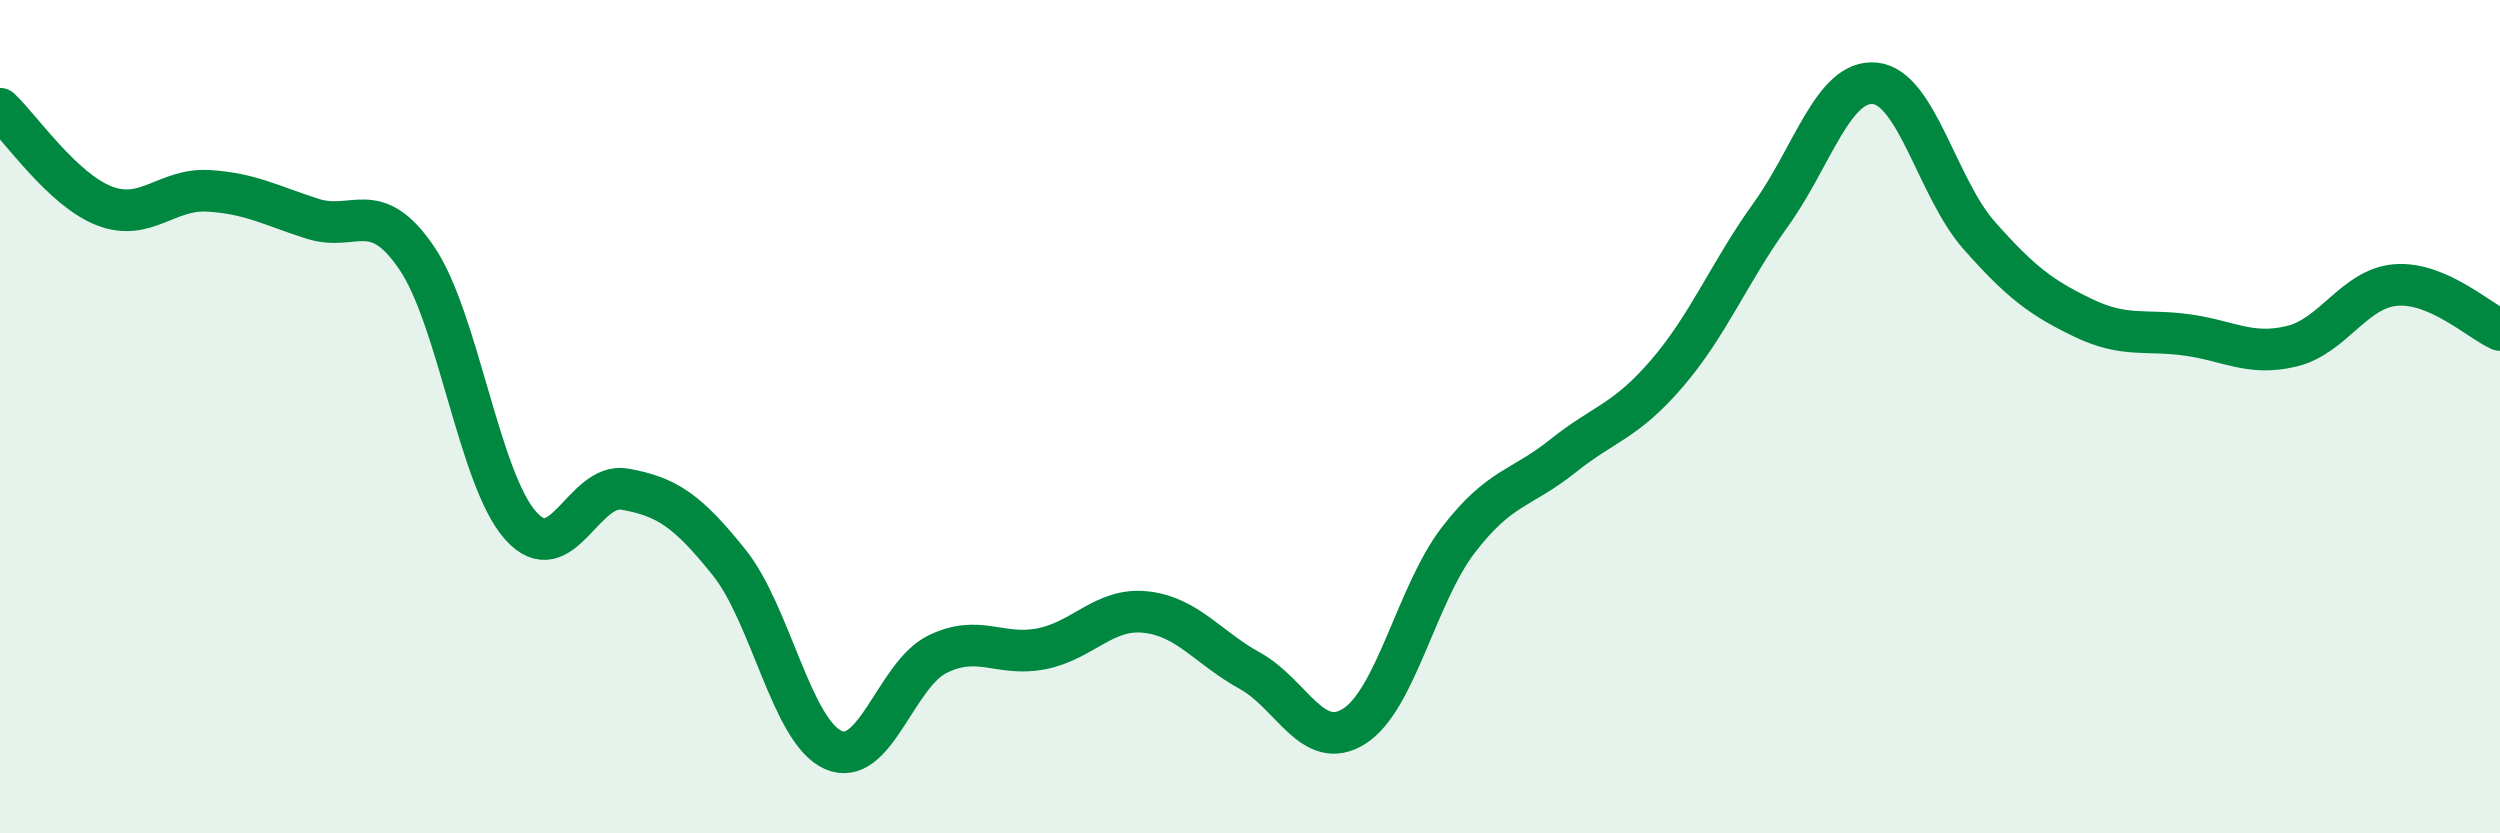
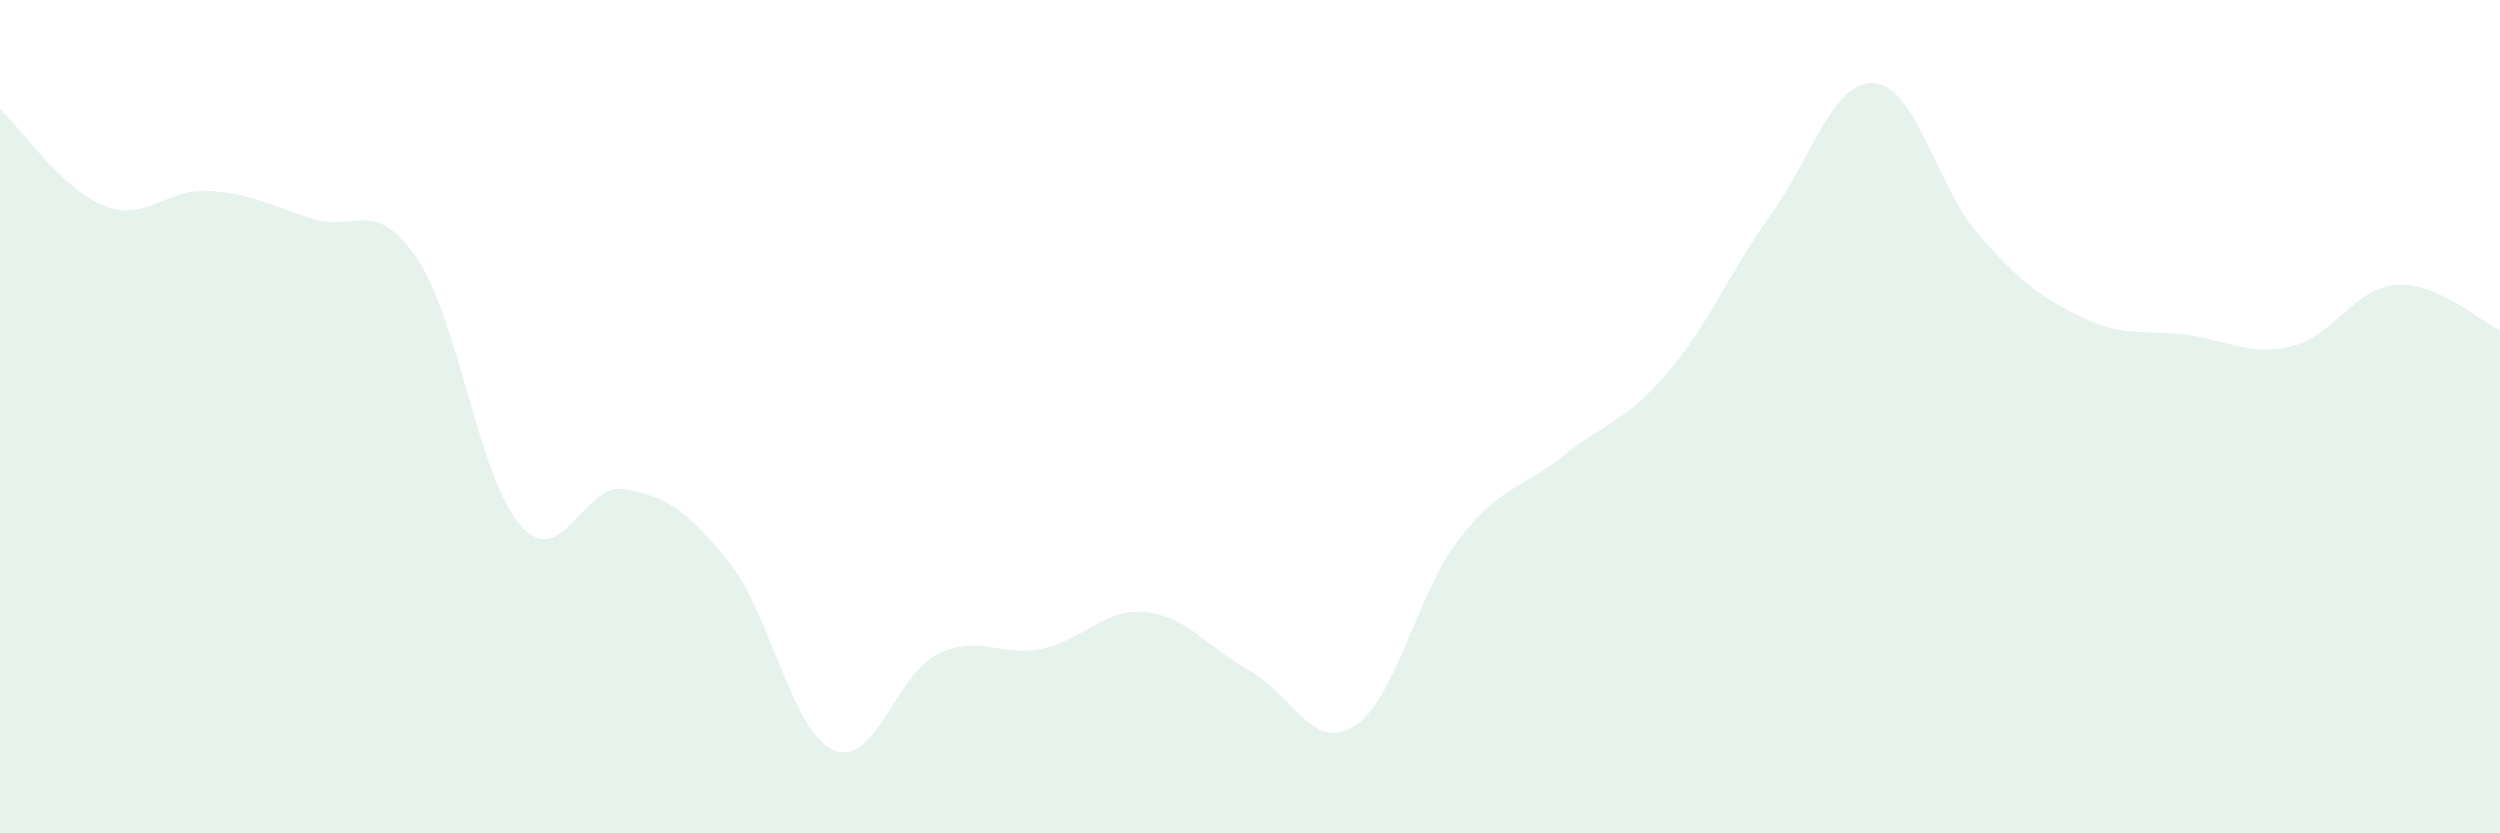
<svg xmlns="http://www.w3.org/2000/svg" width="60" height="20" viewBox="0 0 60 20">
  <path d="M 0,2.61 C 0.5,3.08 1.5,4.55 2.5,4.94 C 3.5,5.33 4,4.52 5,4.58 C 6,4.64 6.5,4.93 7.5,5.25 C 8.5,5.57 9,4.72 10,6.19 C 11,7.66 11.5,11.51 12.5,12.62 C 13.5,13.73 14,11.56 15,11.74 C 16,11.92 16.5,12.25 17.5,13.5 C 18.5,14.75 19,17.56 20,18 C 21,18.44 21.5,16.19 22.5,15.7 C 23.5,15.21 24,15.77 25,15.57 C 26,15.37 26.5,14.58 27.5,14.69 C 28.5,14.8 29,15.55 30,16.1 C 31,16.65 31.5,18.06 32.5,17.43 C 33.5,16.8 34,14.26 35,12.96 C 36,11.66 36.5,11.75 37.5,10.95 C 38.5,10.15 39,10.13 40,8.97 C 41,7.81 41.5,6.54 42.5,5.15 C 43.5,3.76 44,1.9 45,2 C 46,2.1 46.5,4.52 47.5,5.65 C 48.5,6.78 49,7.15 50,7.63 C 51,8.11 51.5,7.9 52.5,8.04 C 53.5,8.18 54,8.55 55,8.31 C 56,8.07 56.5,6.92 57.5,6.84 C 58.5,6.76 59.5,7.7 60,7.92L60 20L0 20Z" fill="#008740" opacity="0.1" stroke-linecap="round" stroke-linejoin="round" />
-   <path d="M 0,2.61 C 0.5,3.08 1.5,4.55 2.5,4.94 C 3.5,5.33 4,4.52 5,4.58 C 6,4.64 6.5,4.93 7.5,5.25 C 8.5,5.57 9,4.72 10,6.19 C 11,7.66 11.5,11.51 12.5,12.62 C 13.5,13.73 14,11.56 15,11.74 C 16,11.92 16.5,12.25 17.5,13.5 C 18.5,14.75 19,17.56 20,18 C 21,18.44 21.5,16.19 22.5,15.7 C 23.5,15.21 24,15.77 25,15.57 C 26,15.37 26.5,14.58 27.5,14.69 C 28.5,14.8 29,15.55 30,16.1 C 31,16.65 31.5,18.06 32.5,17.43 C 33.5,16.8 34,14.26 35,12.96 C 36,11.66 36.5,11.75 37.5,10.95 C 38.5,10.15 39,10.13 40,8.97 C 41,7.81 41.5,6.54 42.5,5.15 C 43.5,3.76 44,1.9 45,2 C 46,2.1 46.5,4.52 47.5,5.65 C 48.5,6.78 49,7.15 50,7.63 C 51,8.11 51.5,7.9 52.5,8.04 C 53.5,8.18 54,8.55 55,8.31 C 56,8.07 56.5,6.92 57.5,6.84 C 58.5,6.76 59.5,7.7 60,7.92" stroke="#008740" stroke-width="1" fill="none" stroke-linecap="round" stroke-linejoin="round" />
</svg>